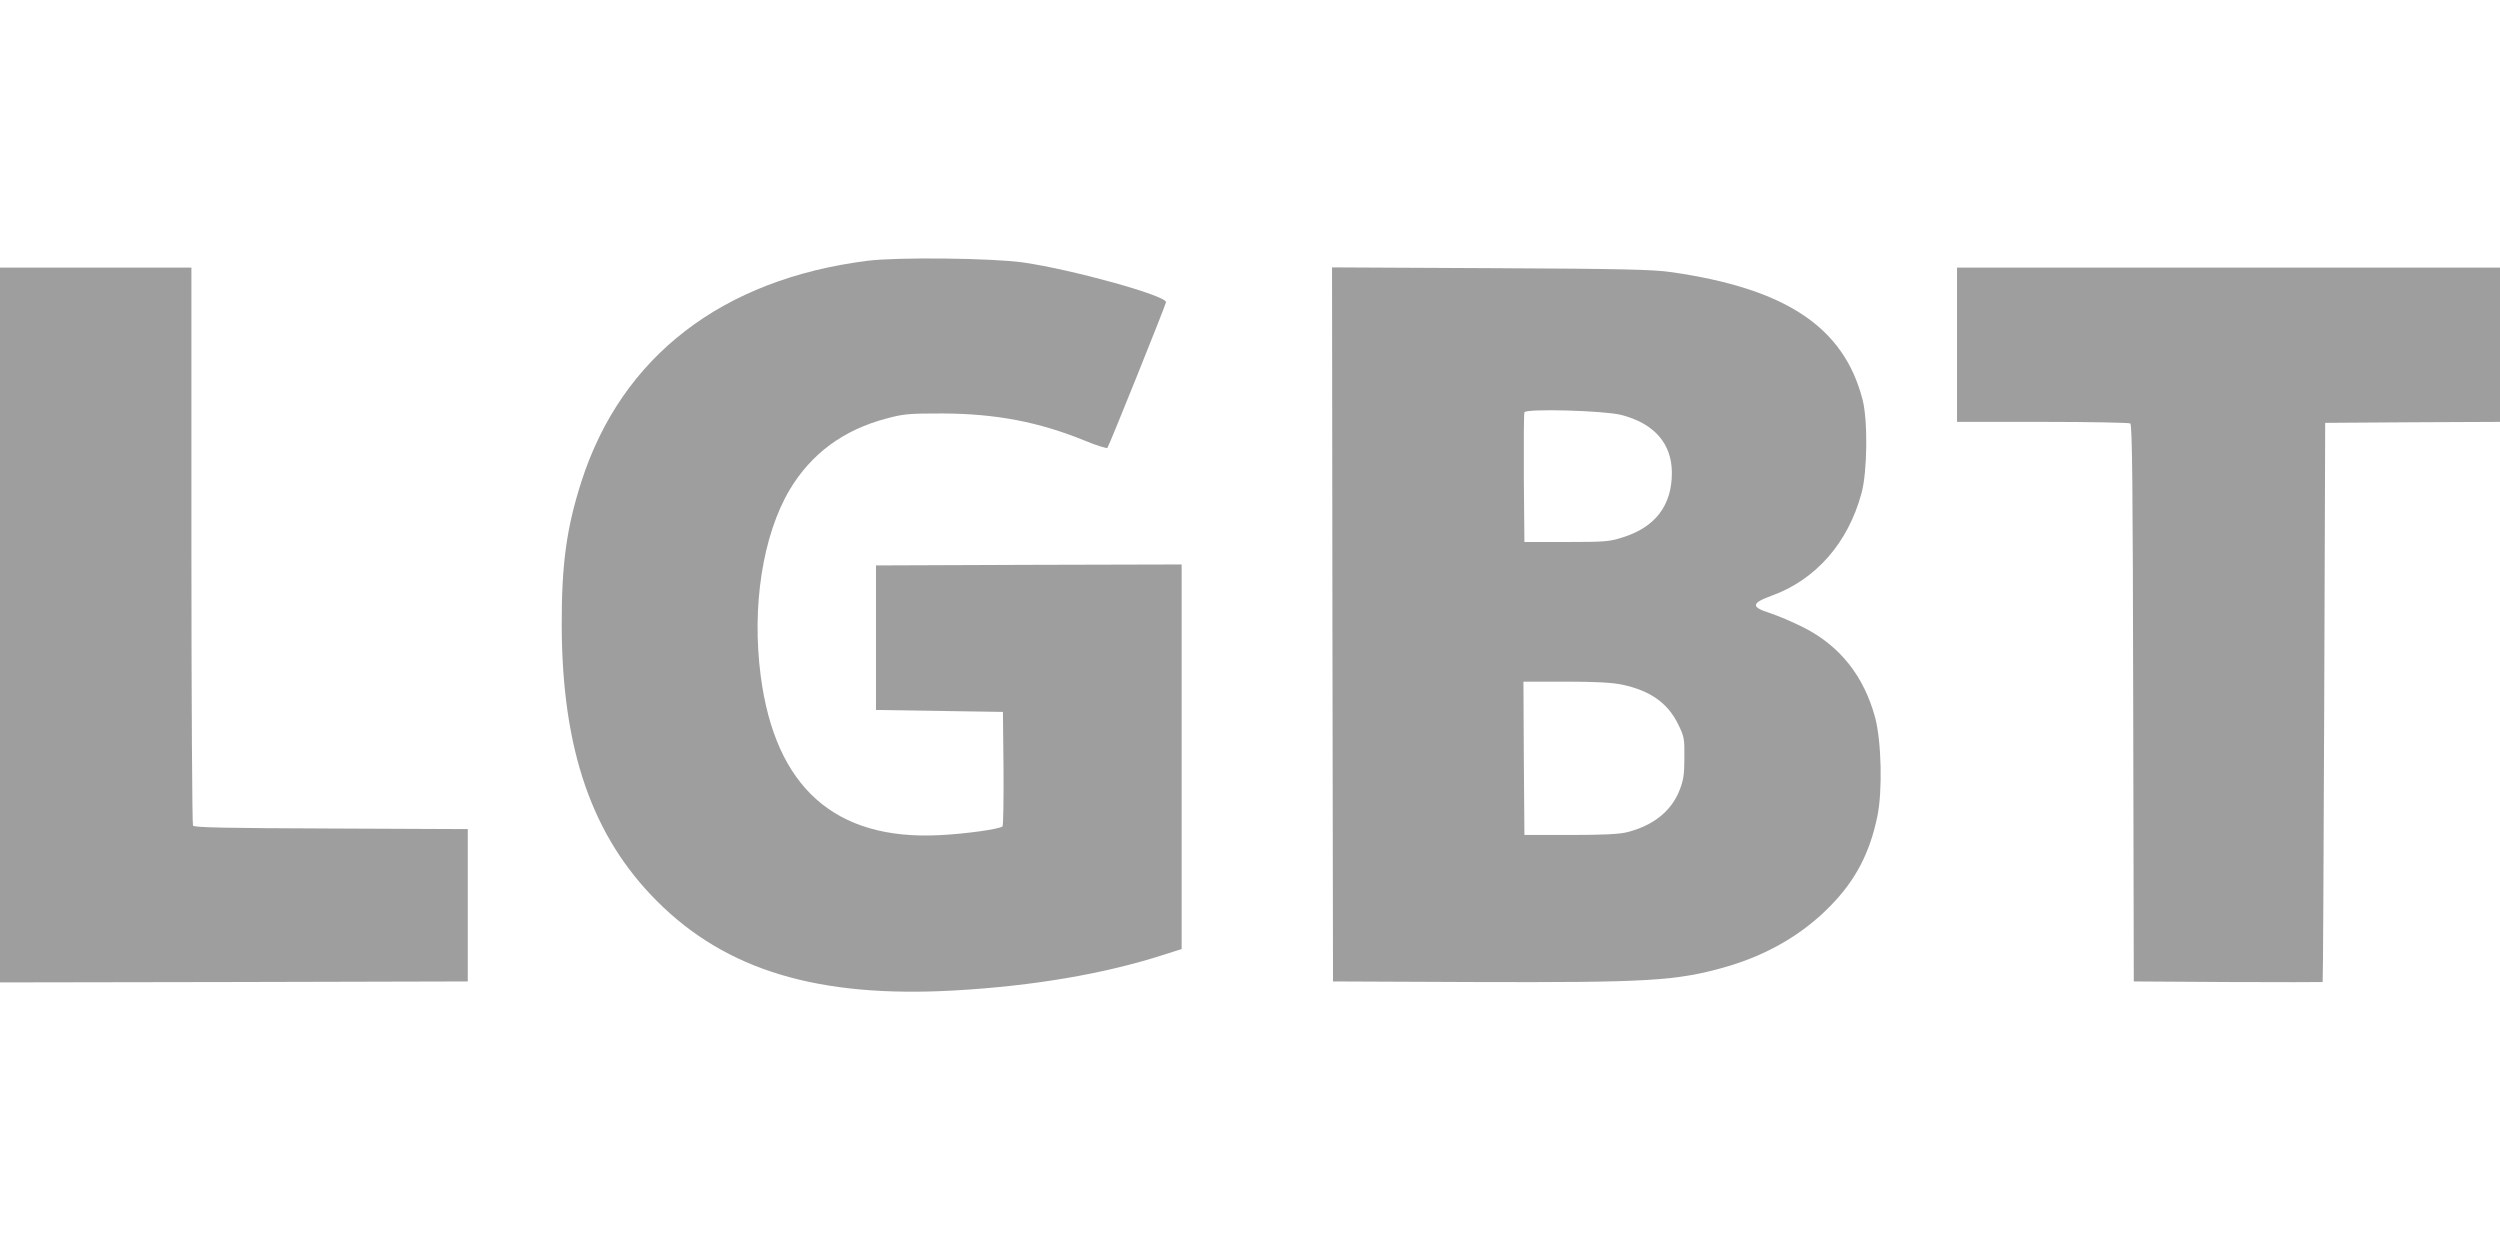
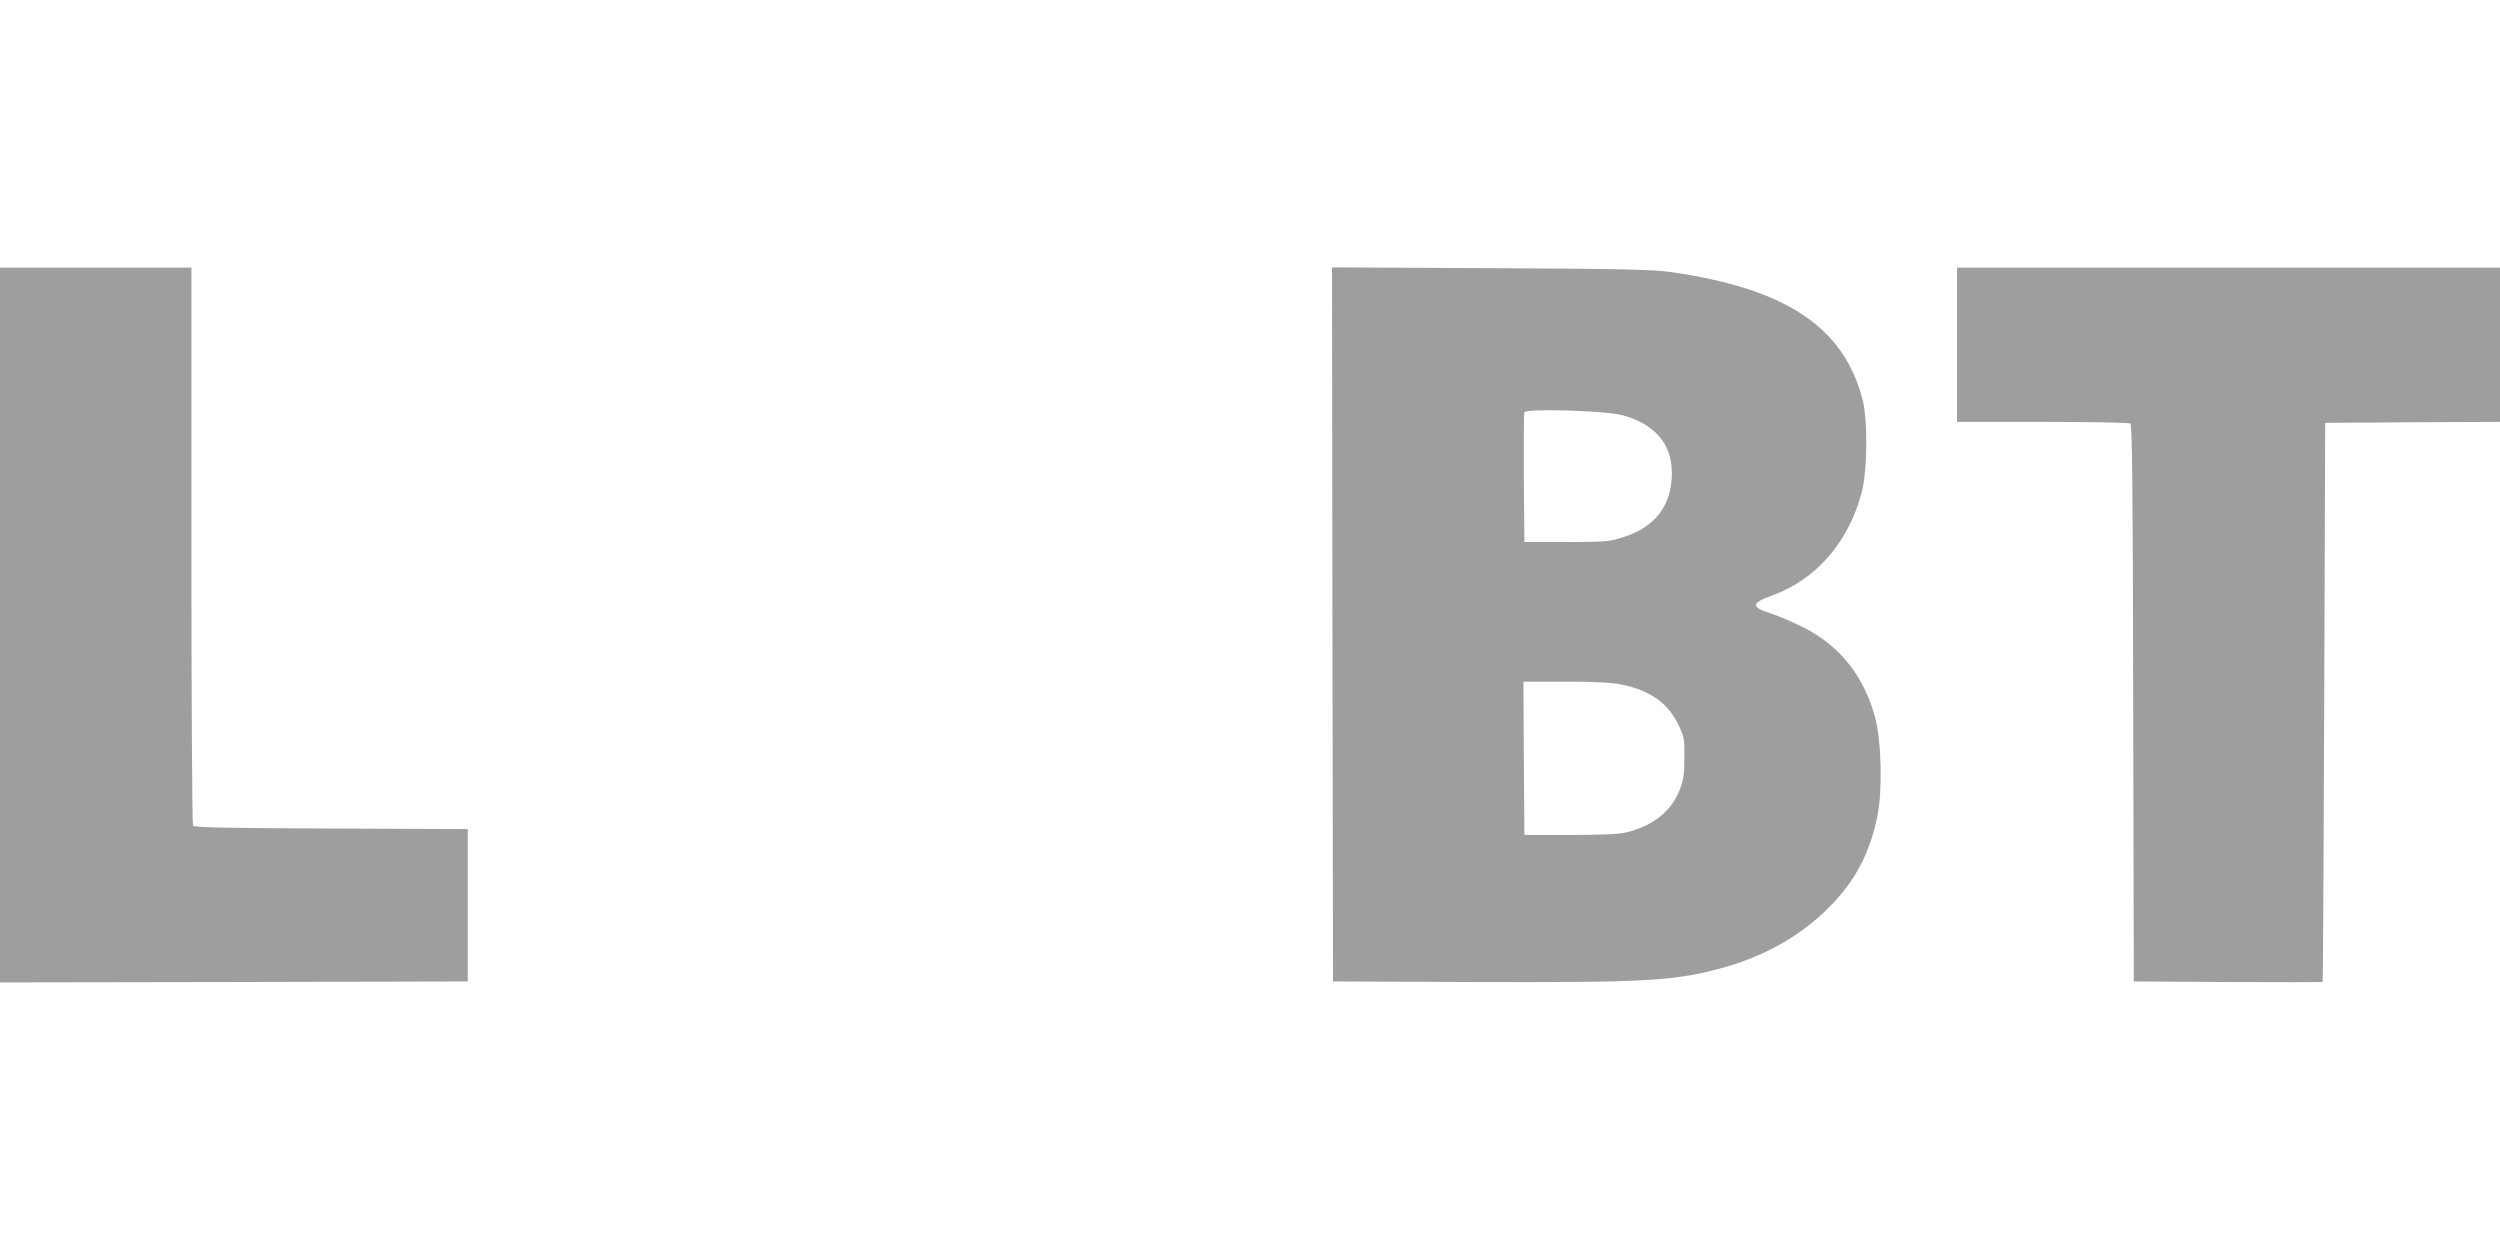
<svg xmlns="http://www.w3.org/2000/svg" version="1.0" width="1280pt" height="640pt" viewBox="0 0 1280 640" preserveAspectRatio="xMidYMid meet">
  <g transform="translate(0,640) scale(0.1,-0.1)" fill="#9e9e9e" stroke="none">
-     <path d="M4443 5065 c-746 -94 -1260 -490 -1466 -1130 -76 -237 -102 -422 -101 -740 2 -634 156 -1078 489 -1410 354 -354 827 -496 1525 -456 403 23 763 85 1063 181 l97 31 0 985 0 984 -782 -2 -783 -3 0 -370 0 -370 325 -5 325 -5 3 -289 c1 -159 -1 -293 -5 -297 -14 -14 -193 -39 -323 -45 -535 -27 -840 244 -915 814 -47 357 10 722 149 956 110 183 274 305 494 363 89 24 113 26 287 26 274 -1 493 -43 729 -139 60 -25 112 -41 116 -37 8 9 300 735 300 746 0 34 -481 167 -730 203 -161 23 -644 28 -797 9z" />
    <path d="M0 3200 l0 -1830 1198 2 1197 3 0 390 0 390 -699 3 c-545 2 -702 5 -708 15 -4 6 -8 652 -8 1435 l0 1422 -490 0 -490 0 0 -1830z" />
    <path d="M6822 3203 l3 -1828 715 -3 c900 -3 1043 5 1298 78 211 61 391 166 532 310 130 132 203 272 242 460 27 129 21 384 -11 505 -57 212 -179 367 -366 462 -55 28 -133 61 -173 74 -98 31 -96 51 9 89 226 82 391 270 460 525 30 110 33 374 5 480 -96 371 -393 568 -981 652 -91 13 -252 17 -923 20 l-812 4 2 -1828z m1477 1073 c170 -43 261 -147 261 -297 0 -167 -85 -279 -254 -331 -64 -21 -92 -23 -286 -23 l-215 0 -3 325 c-1 179 0 331 3 339 8 20 404 9 494 -13z m4 -1381 c145 -30 236 -94 289 -203 31 -63 33 -72 32 -172 0 -85 -5 -116 -24 -164 -42 -109 -135 -183 -270 -217 -39 -10 -124 -14 -290 -14 l-235 0 -3 393 -2 392 217 0 c152 0 239 -5 286 -15z" />
    <path d="M10020 4635 l0 -395 438 0 c240 0 443 -4 449 -8 10 -6 13 -308 15 -1433 l3 -1424 483 -3 c265 -1 483 -1 484 0 2 2 5 647 8 1433 l5 1430 448 3 447 2 0 395 0 395 -1390 0 -1390 0 0 -395z" />
  </g>
</svg>